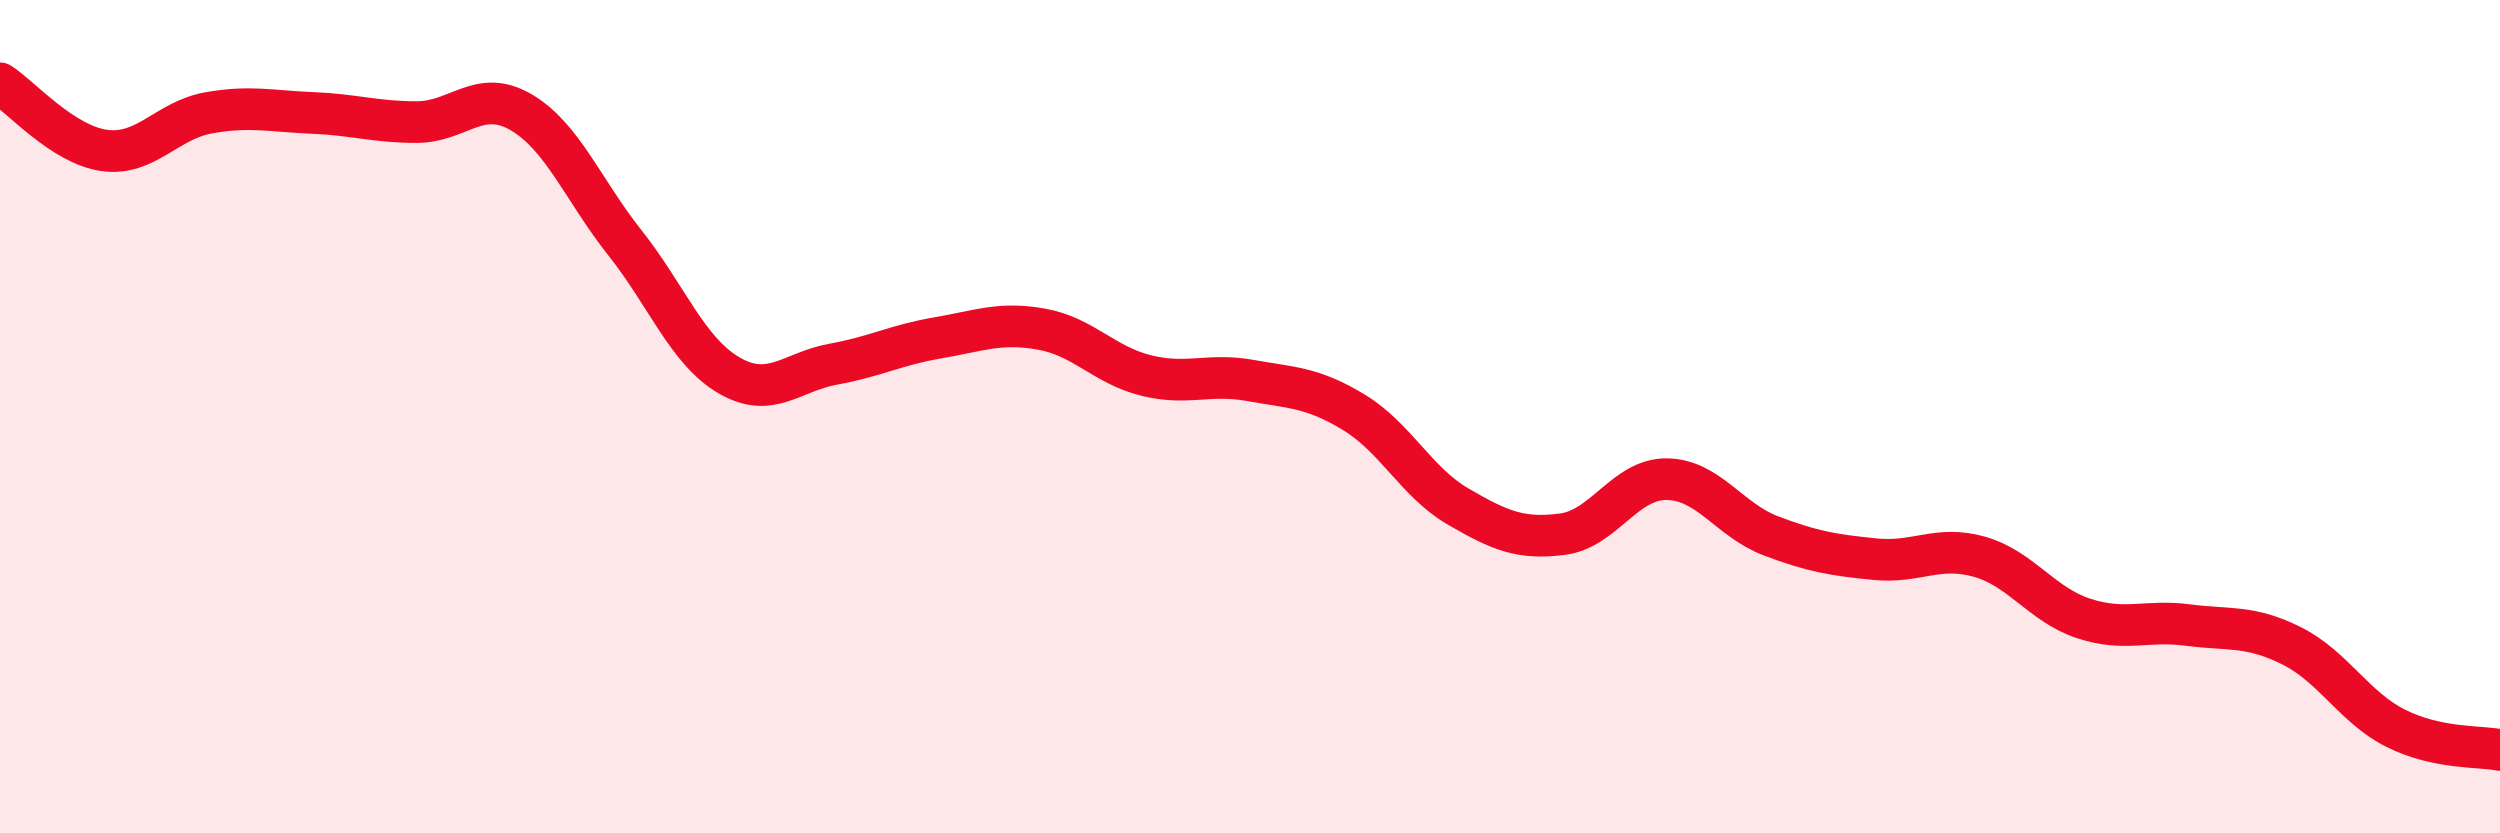
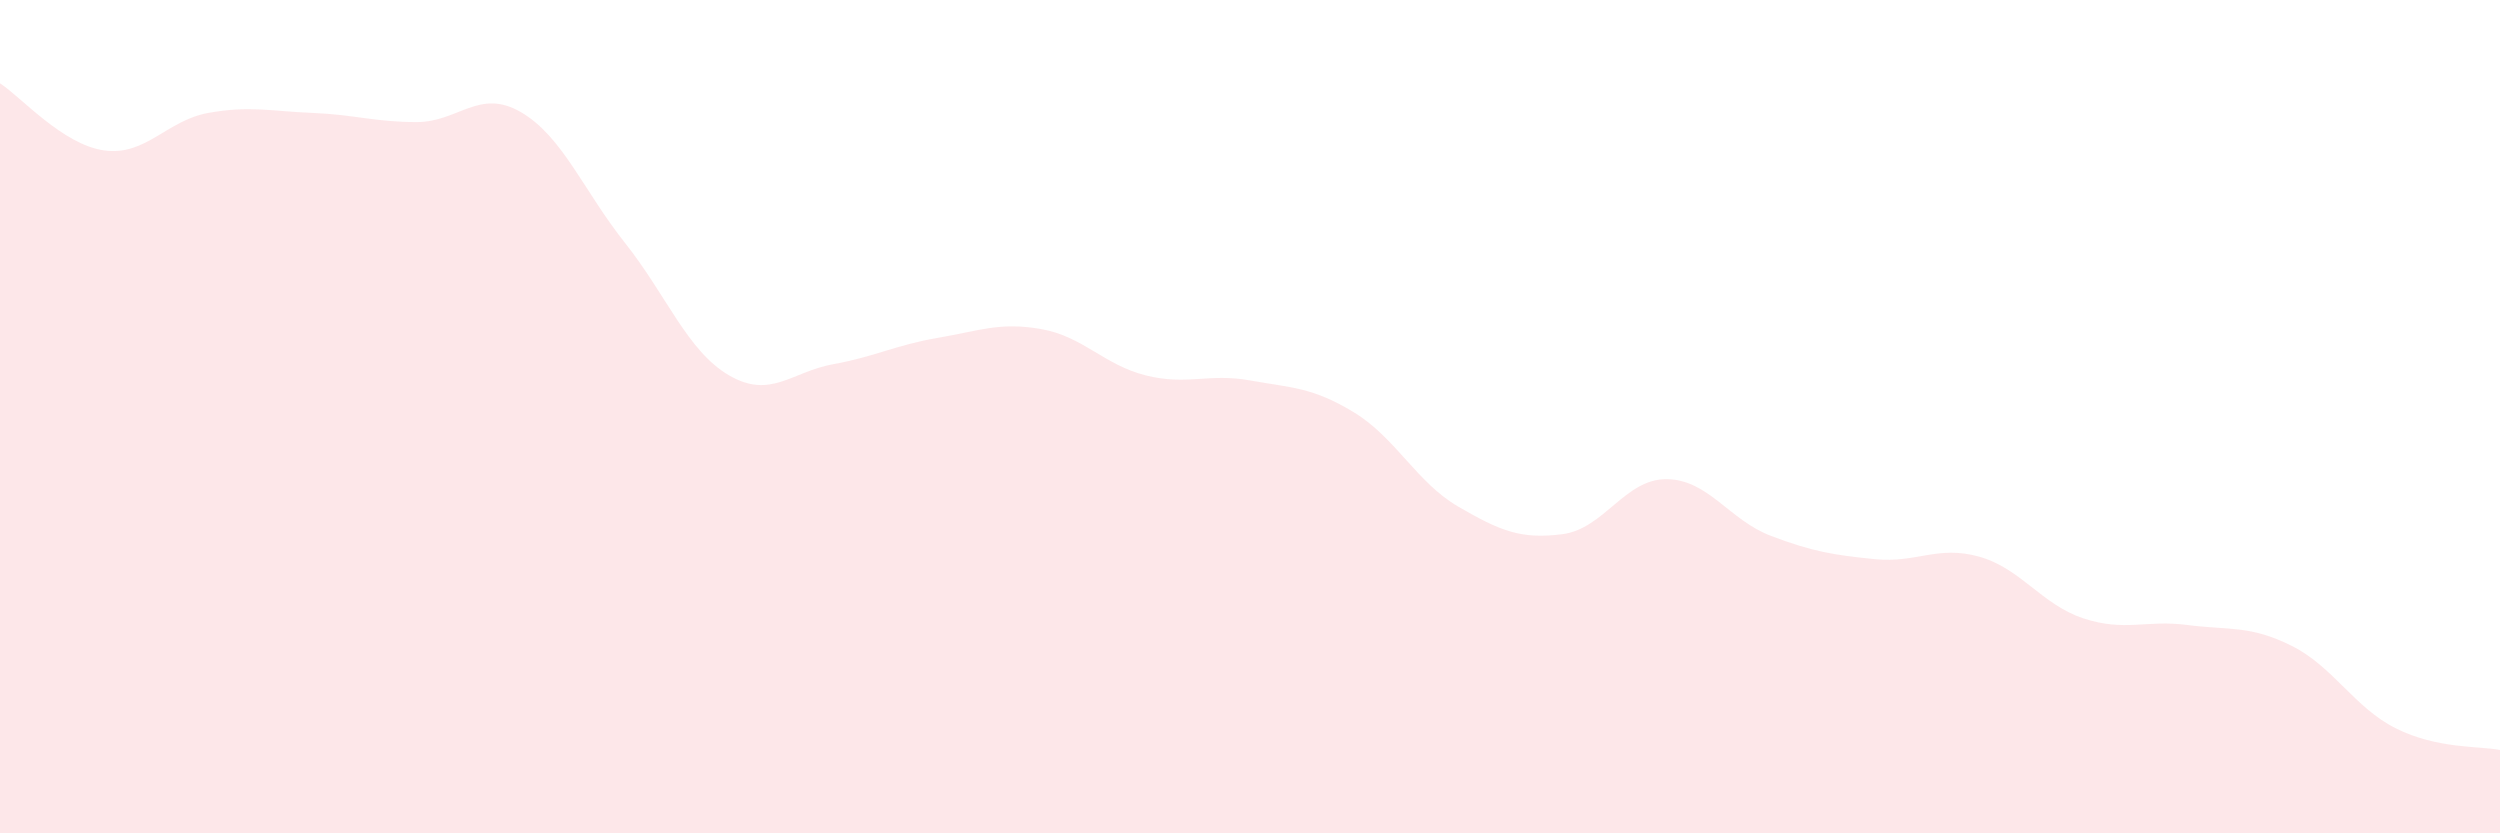
<svg xmlns="http://www.w3.org/2000/svg" width="60" height="20" viewBox="0 0 60 20">
  <path d="M 0,2 C 0.5,2.32 1.5,3.47 2.5,3.61 C 3.5,3.75 4,2.89 5,2.71 C 6,2.53 6.5,2.67 7.5,2.71 C 8.5,2.75 9,2.93 10,2.93 C 11,2.93 11.5,2.11 12.5,2.69 C 13.5,3.27 14,4.57 15,5.83 C 16,7.09 16.5,8.43 17.5,9.01 C 18.5,9.59 19,8.92 20,8.74 C 21,8.56 21.5,8.28 22.5,8.11 C 23.5,7.94 24,7.72 25,7.9 C 26,8.08 26.5,8.76 27.5,9.01 C 28.5,9.26 29,8.95 30,9.13 C 31,9.31 31.5,9.29 32.5,9.9 C 33.5,10.51 34,11.58 35,12.16 C 36,12.74 36.5,12.95 37.5,12.82 C 38.5,12.69 39,11.49 40,11.5 C 41,11.51 41.5,12.48 42.5,12.86 C 43.5,13.24 44,13.32 45,13.42 C 46,13.52 46.5,13.08 47.5,13.36 C 48.5,13.64 49,14.51 50,14.84 C 51,15.17 51.5,14.87 52.5,15 C 53.5,15.13 54,15 55,15.5 C 56,16 56.5,16.98 57.5,17.48 C 58.5,17.98 59.5,17.9 60,18L60 20L0 20Z" fill="#EB0A25" opacity="0.1" stroke-linecap="round" stroke-linejoin="round" />
-   <path d="M 0,2 C 0.5,2.32 1.5,3.47 2.5,3.61 C 3.5,3.75 4,2.89 5,2.71 C 6,2.53 6.5,2.67 7.5,2.71 C 8.5,2.75 9,2.93 10,2.93 C 11,2.93 11.5,2.11 12.5,2.69 C 13.5,3.27 14,4.57 15,5.83 C 16,7.09 16.5,8.43 17.5,9.01 C 18.5,9.59 19,8.92 20,8.74 C 21,8.56 21.5,8.28 22.5,8.11 C 23.5,7.94 24,7.72 25,7.9 C 26,8.08 26.5,8.76 27.5,9.01 C 28.5,9.26 29,8.95 30,9.13 C 31,9.31 31.5,9.29 32.5,9.9 C 33.5,10.51 34,11.58 35,12.16 C 36,12.74 36.5,12.95 37.5,12.82 C 38.5,12.69 39,11.49 40,11.5 C 41,11.51 41.5,12.48 42.5,12.86 C 43.5,13.24 44,13.32 45,13.42 C 46,13.52 46.5,13.08 47.5,13.36 C 48.5,13.64 49,14.51 50,14.84 C 51,15.17 51.5,14.87 52.5,15 C 53.5,15.13 54,15 55,15.5 C 56,16 56.5,16.98 57.5,17.48 C 58.5,17.98 59.5,17.9 60,18" stroke="#EB0A25" stroke-width="1" fill="none" stroke-linecap="round" stroke-linejoin="round" />
</svg>